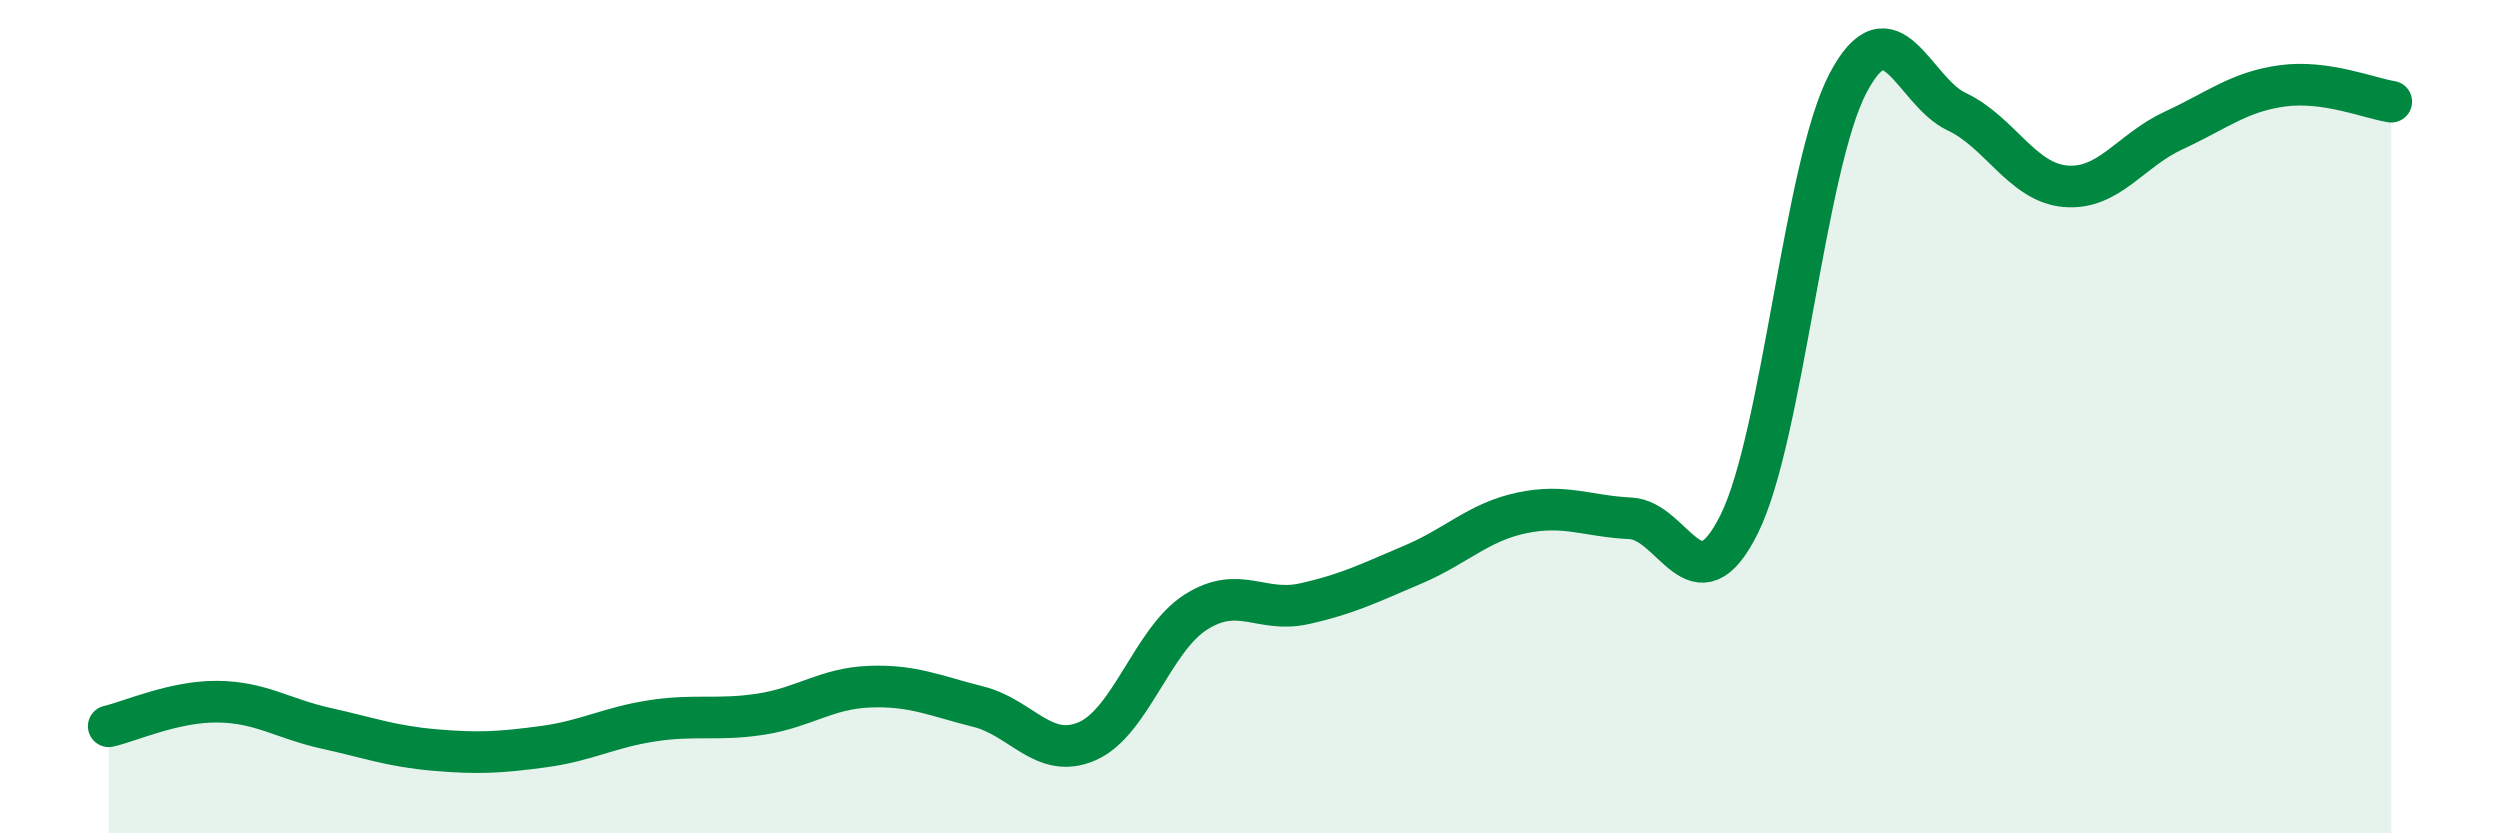
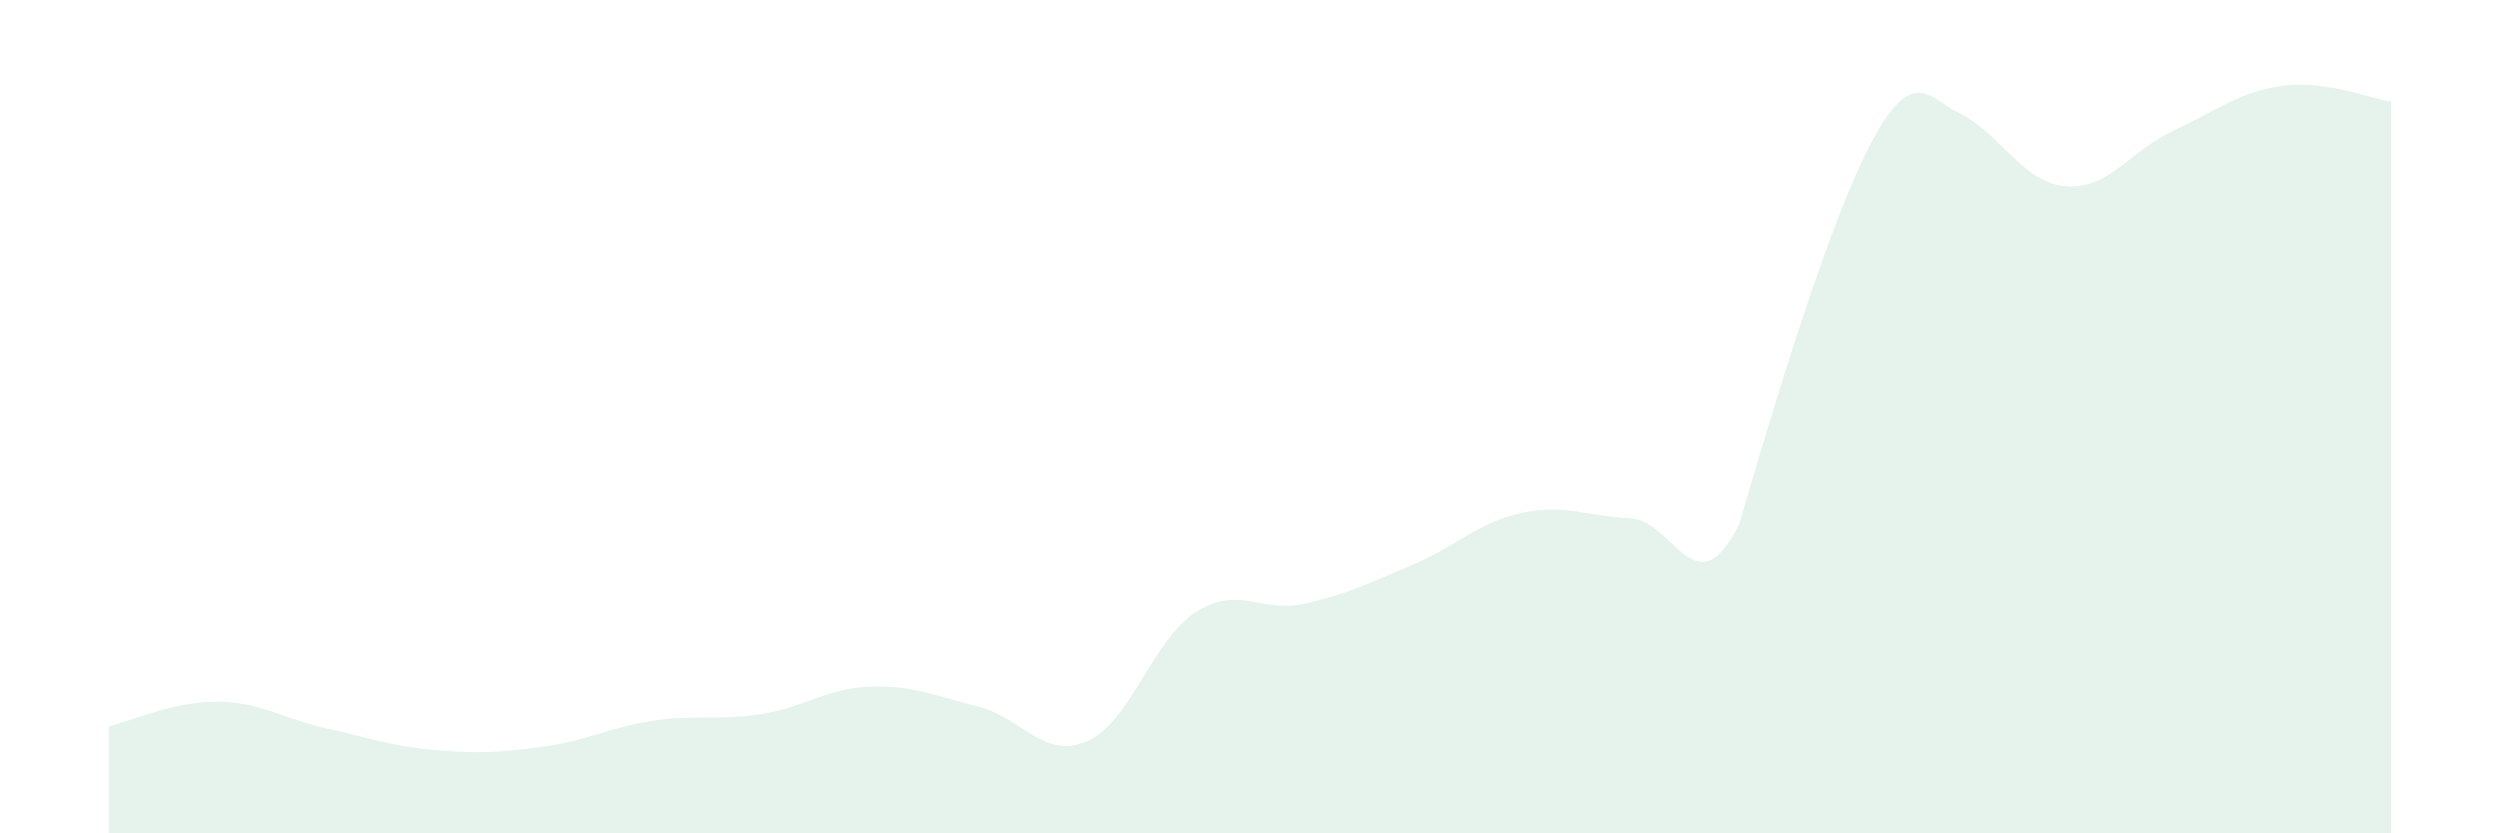
<svg xmlns="http://www.w3.org/2000/svg" width="60" height="20" viewBox="0 0 60 20">
-   <path d="M 2.61,17.43 C 3.13,17.31 4.18,16.83 5.22,16.84 C 6.26,16.85 6.79,17.25 7.83,17.48 C 8.87,17.71 9.39,17.91 10.43,18 C 11.47,18.09 12,18.06 13.04,17.92 C 14.08,17.78 14.61,17.46 15.65,17.3 C 16.69,17.14 17.22,17.3 18.26,17.14 C 19.3,16.98 19.83,16.52 20.87,16.48 C 21.91,16.44 22.44,16.7 23.48,16.96 C 24.52,17.22 25.05,18.24 26.09,17.79 C 27.13,17.34 27.66,15.35 28.7,14.69 C 29.74,14.03 30.26,14.72 31.3,14.49 C 32.34,14.26 32.87,13.99 33.91,13.55 C 34.95,13.11 35.48,12.53 36.52,12.31 C 37.56,12.09 38.09,12.39 39.13,12.44 C 40.17,12.49 40.7,14.67 41.74,12.58 C 42.78,10.49 43.31,3.98 44.35,2 C 45.39,0.02 45.92,2.19 46.96,2.68 C 48,3.17 48.53,4.38 49.57,4.47 C 50.61,4.56 51.13,3.61 52.17,3.13 C 53.21,2.65 53.74,2.2 54.78,2.06 C 55.82,1.92 56.87,2.36 57.39,2.44L57.39 20L2.61 20Z" fill="#008740" opacity="0.1" stroke-linecap="round" stroke-linejoin="round" />
-   <path d="M 2.61,17.43 C 3.13,17.31 4.18,16.83 5.22,16.84 C 6.26,16.85 6.79,17.25 7.83,17.48 C 8.87,17.71 9.39,17.91 10.43,18 C 11.47,18.09 12,18.06 13.04,17.92 C 14.08,17.78 14.61,17.46 15.65,17.3 C 16.69,17.14 17.22,17.3 18.26,17.14 C 19.3,16.98 19.83,16.52 20.87,16.48 C 21.91,16.44 22.44,16.7 23.48,16.96 C 24.52,17.22 25.05,18.24 26.09,17.79 C 27.13,17.34 27.66,15.35 28.7,14.69 C 29.74,14.03 30.26,14.72 31.3,14.49 C 32.34,14.26 32.87,13.99 33.91,13.55 C 34.95,13.11 35.48,12.53 36.52,12.31 C 37.56,12.09 38.09,12.39 39.13,12.44 C 40.17,12.49 40.7,14.67 41.74,12.58 C 42.78,10.49 43.31,3.98 44.35,2 C 45.39,0.02 45.92,2.19 46.96,2.68 C 48,3.17 48.53,4.38 49.57,4.47 C 50.61,4.56 51.13,3.61 52.17,3.13 C 53.21,2.65 53.74,2.2 54.78,2.06 C 55.82,1.92 56.87,2.36 57.39,2.44" stroke="#008740" stroke-width="1" fill="none" stroke-linecap="round" stroke-linejoin="round" />
+   <path d="M 2.61,17.43 C 3.13,17.31 4.18,16.83 5.22,16.84 C 6.26,16.85 6.79,17.25 7.83,17.48 C 8.87,17.71 9.39,17.91 10.43,18 C 11.47,18.09 12,18.06 13.04,17.92 C 14.08,17.78 14.61,17.46 15.65,17.3 C 16.69,17.14 17.22,17.3 18.26,17.14 C 19.3,16.98 19.83,16.52 20.87,16.48 C 21.91,16.44 22.44,16.7 23.48,16.96 C 24.52,17.22 25.05,18.24 26.09,17.79 C 27.13,17.34 27.66,15.35 28.7,14.69 C 29.74,14.03 30.26,14.72 31.3,14.49 C 32.34,14.26 32.87,13.99 33.91,13.55 C 34.95,13.11 35.48,12.53 36.52,12.31 C 37.56,12.09 38.09,12.39 39.13,12.44 C 40.17,12.49 40.7,14.67 41.74,12.58 C 45.39,0.02 45.92,2.19 46.96,2.68 C 48,3.17 48.53,4.38 49.57,4.47 C 50.61,4.56 51.13,3.61 52.17,3.13 C 53.21,2.65 53.74,2.2 54.78,2.06 C 55.82,1.92 56.87,2.36 57.39,2.44L57.39 20L2.61 20Z" fill="#008740" opacity="0.1" stroke-linecap="round" stroke-linejoin="round" />
</svg>